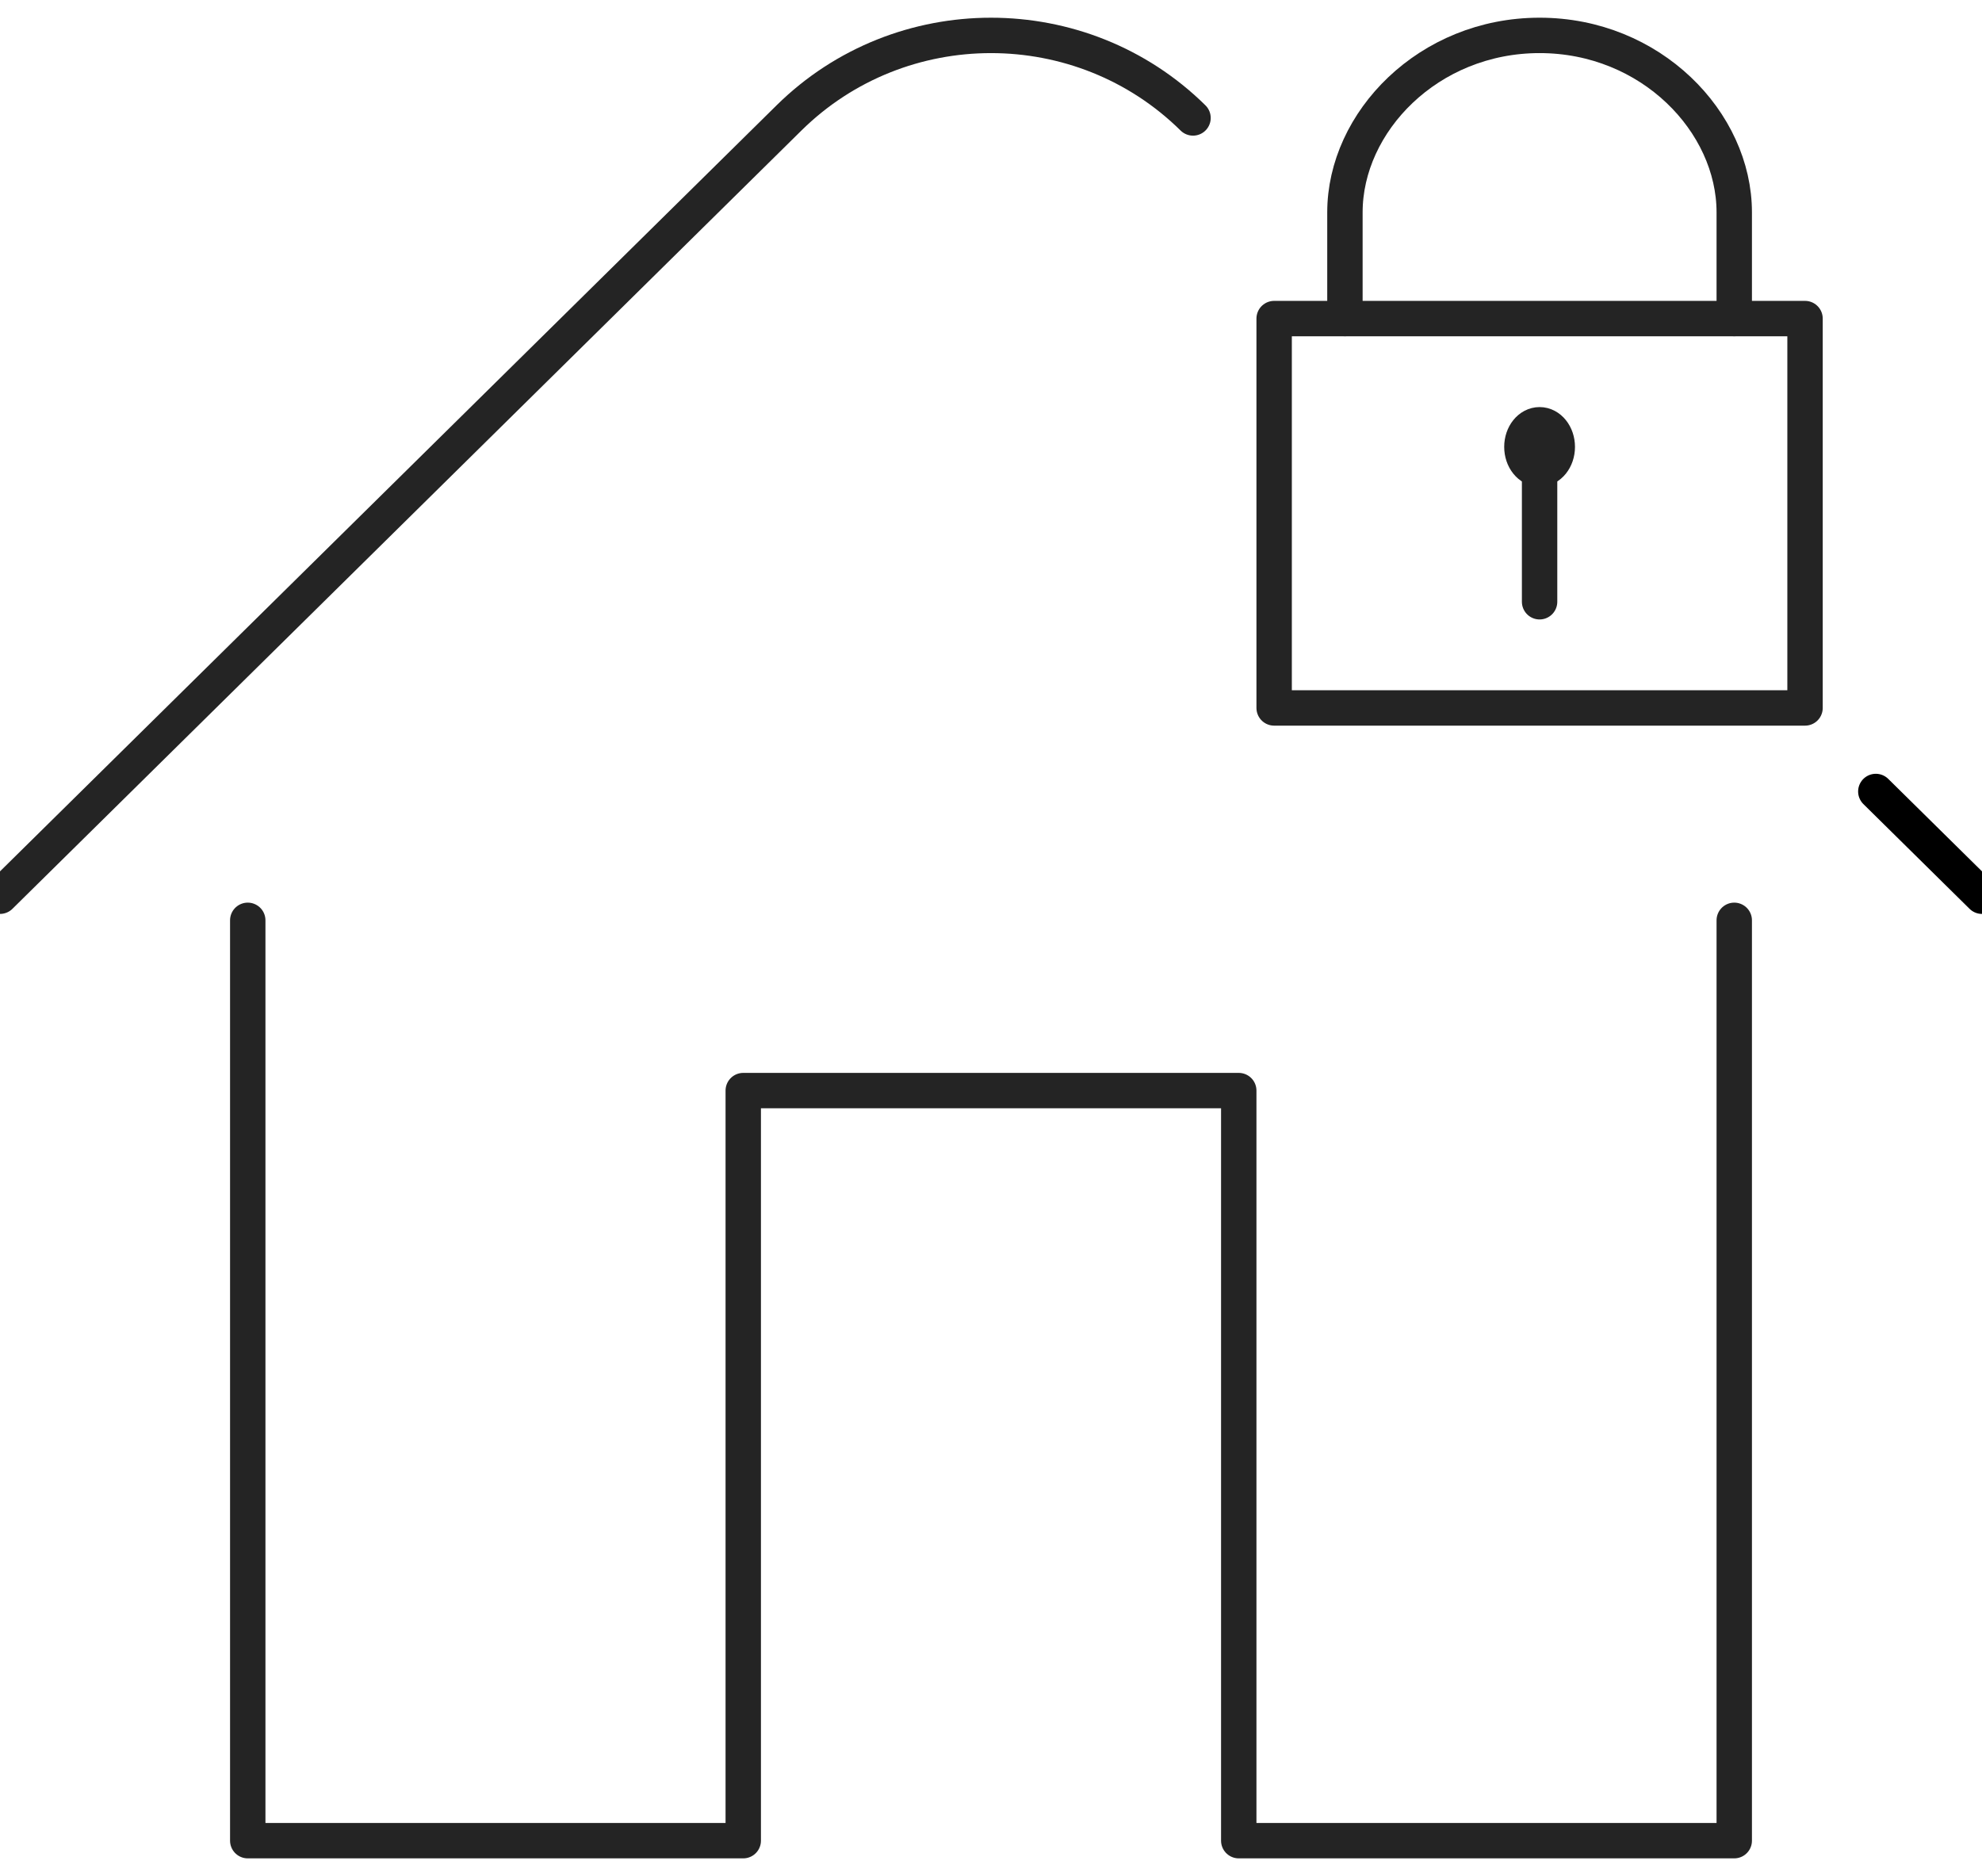
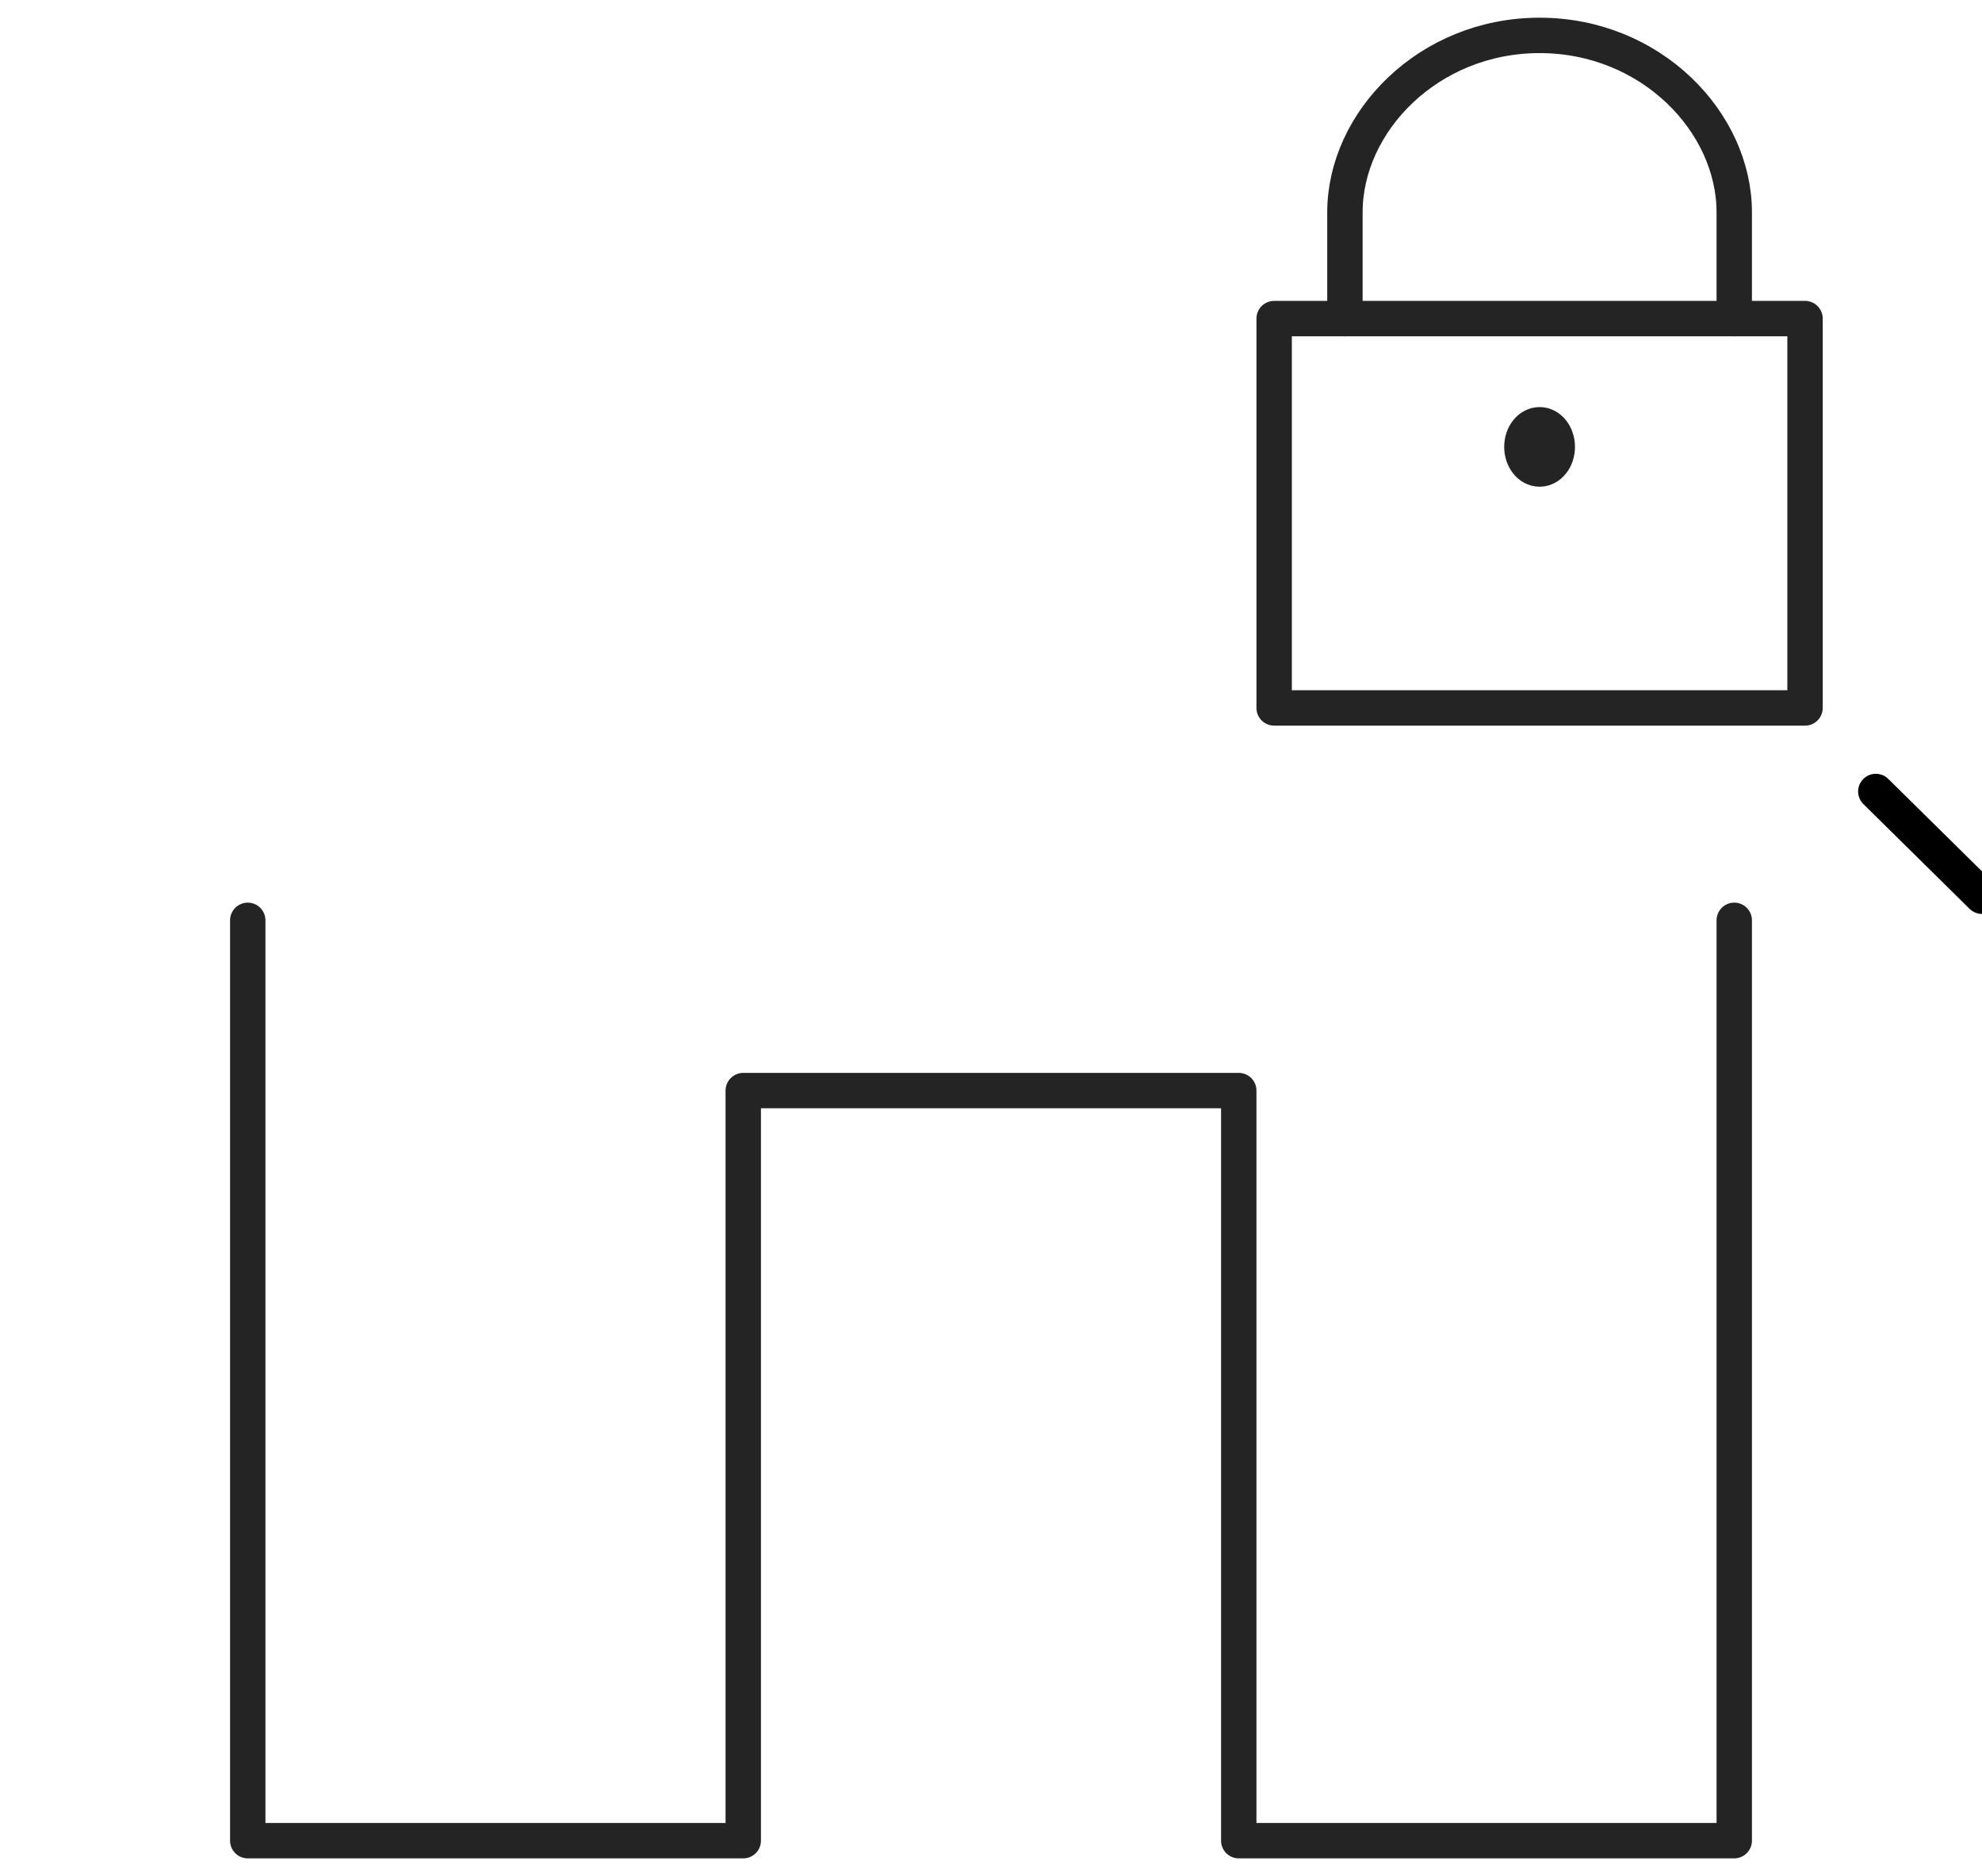
<svg xmlns="http://www.w3.org/2000/svg" width="56px" height="53px" viewBox="0 0 56 53" version="1.1">
  <title>home protection</title>
  <desc>Created with Sketch.</desc>
  <g id="Page-1" stroke="none" stroke-width="1" fill="none" fill-rule="evenodd" stroke-linecap="round" stroke-linejoin="round">
    <g id="Icon/Outline-1pt/home-security-bundles/home_security_bundles_black" transform="translate(-4, -6)">
-       <path d="M4,31.319 L26.292,9.332 C29.444,6.223 34.556,6.223 37.708,9.332" id="Line" stroke="#242424" />
      <path d="M57,28.36 L60,31.319" id="Line" stroke="#000000" />
      <polyline id="Line" stroke="#242424" points="11 32 11 58 25 58 25 36.81 39 36.81 39 58 53 58 53 32" />
      <g id="Lock" fill-rule="evenodd" transform="translate(40, 7)" stroke="#242424">
        <g id="keyhole" transform="translate(7, 11)">
          <path d="M1,0.625 C1,0.971 0.776,1.25 0.5,1.25 C0.224,1.25 0,0.971 0,0.625 C0,0.279 0.224,0 0.5,0 C0.776,0 1,0.279 1,0.625 L1,0.625 Z" id="Line" />
-           <path d="M0.5,1.25 L0.5,5" id="Line" />
        </g>
        <polygon id="Line" points="0 19 15 19 15 8 0 8" />
        <path d="M13,8 L13,5 C13,2.447 10.643,0 7.5,0 C4.357,0 2,2.447 2,5 L2,8" id="Line" />
      </g>
    </g>
  </g>
</svg>